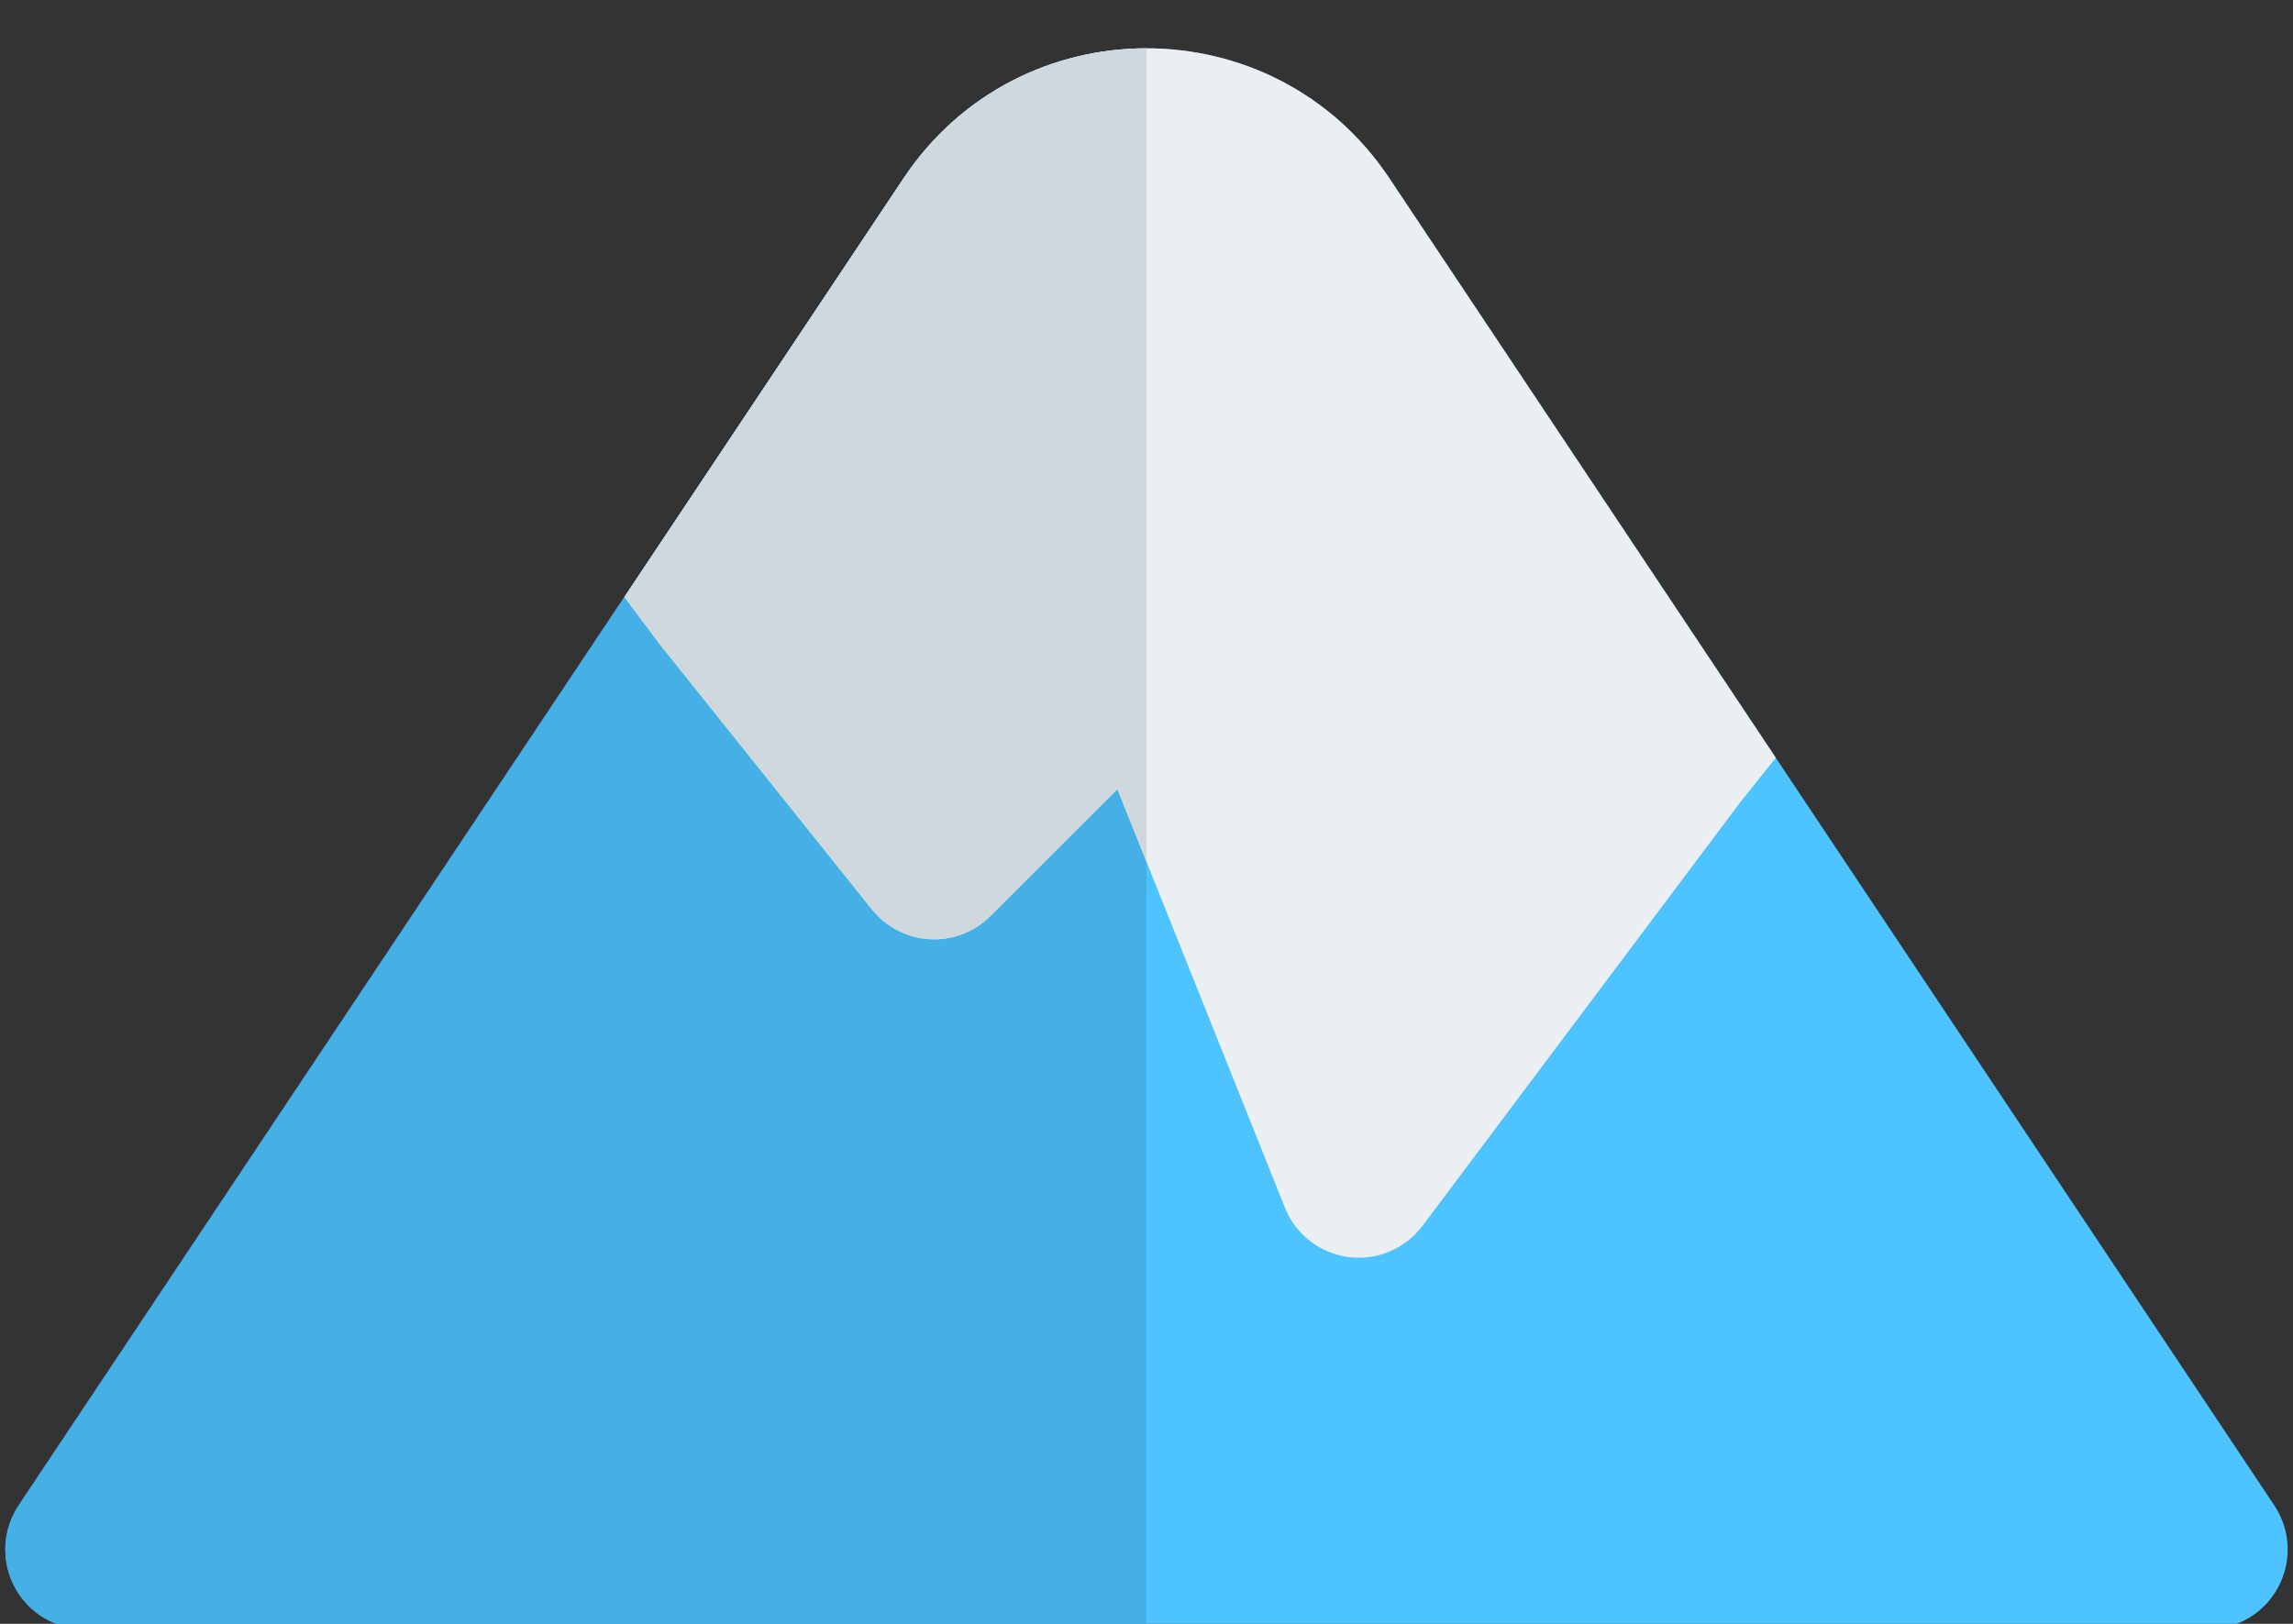
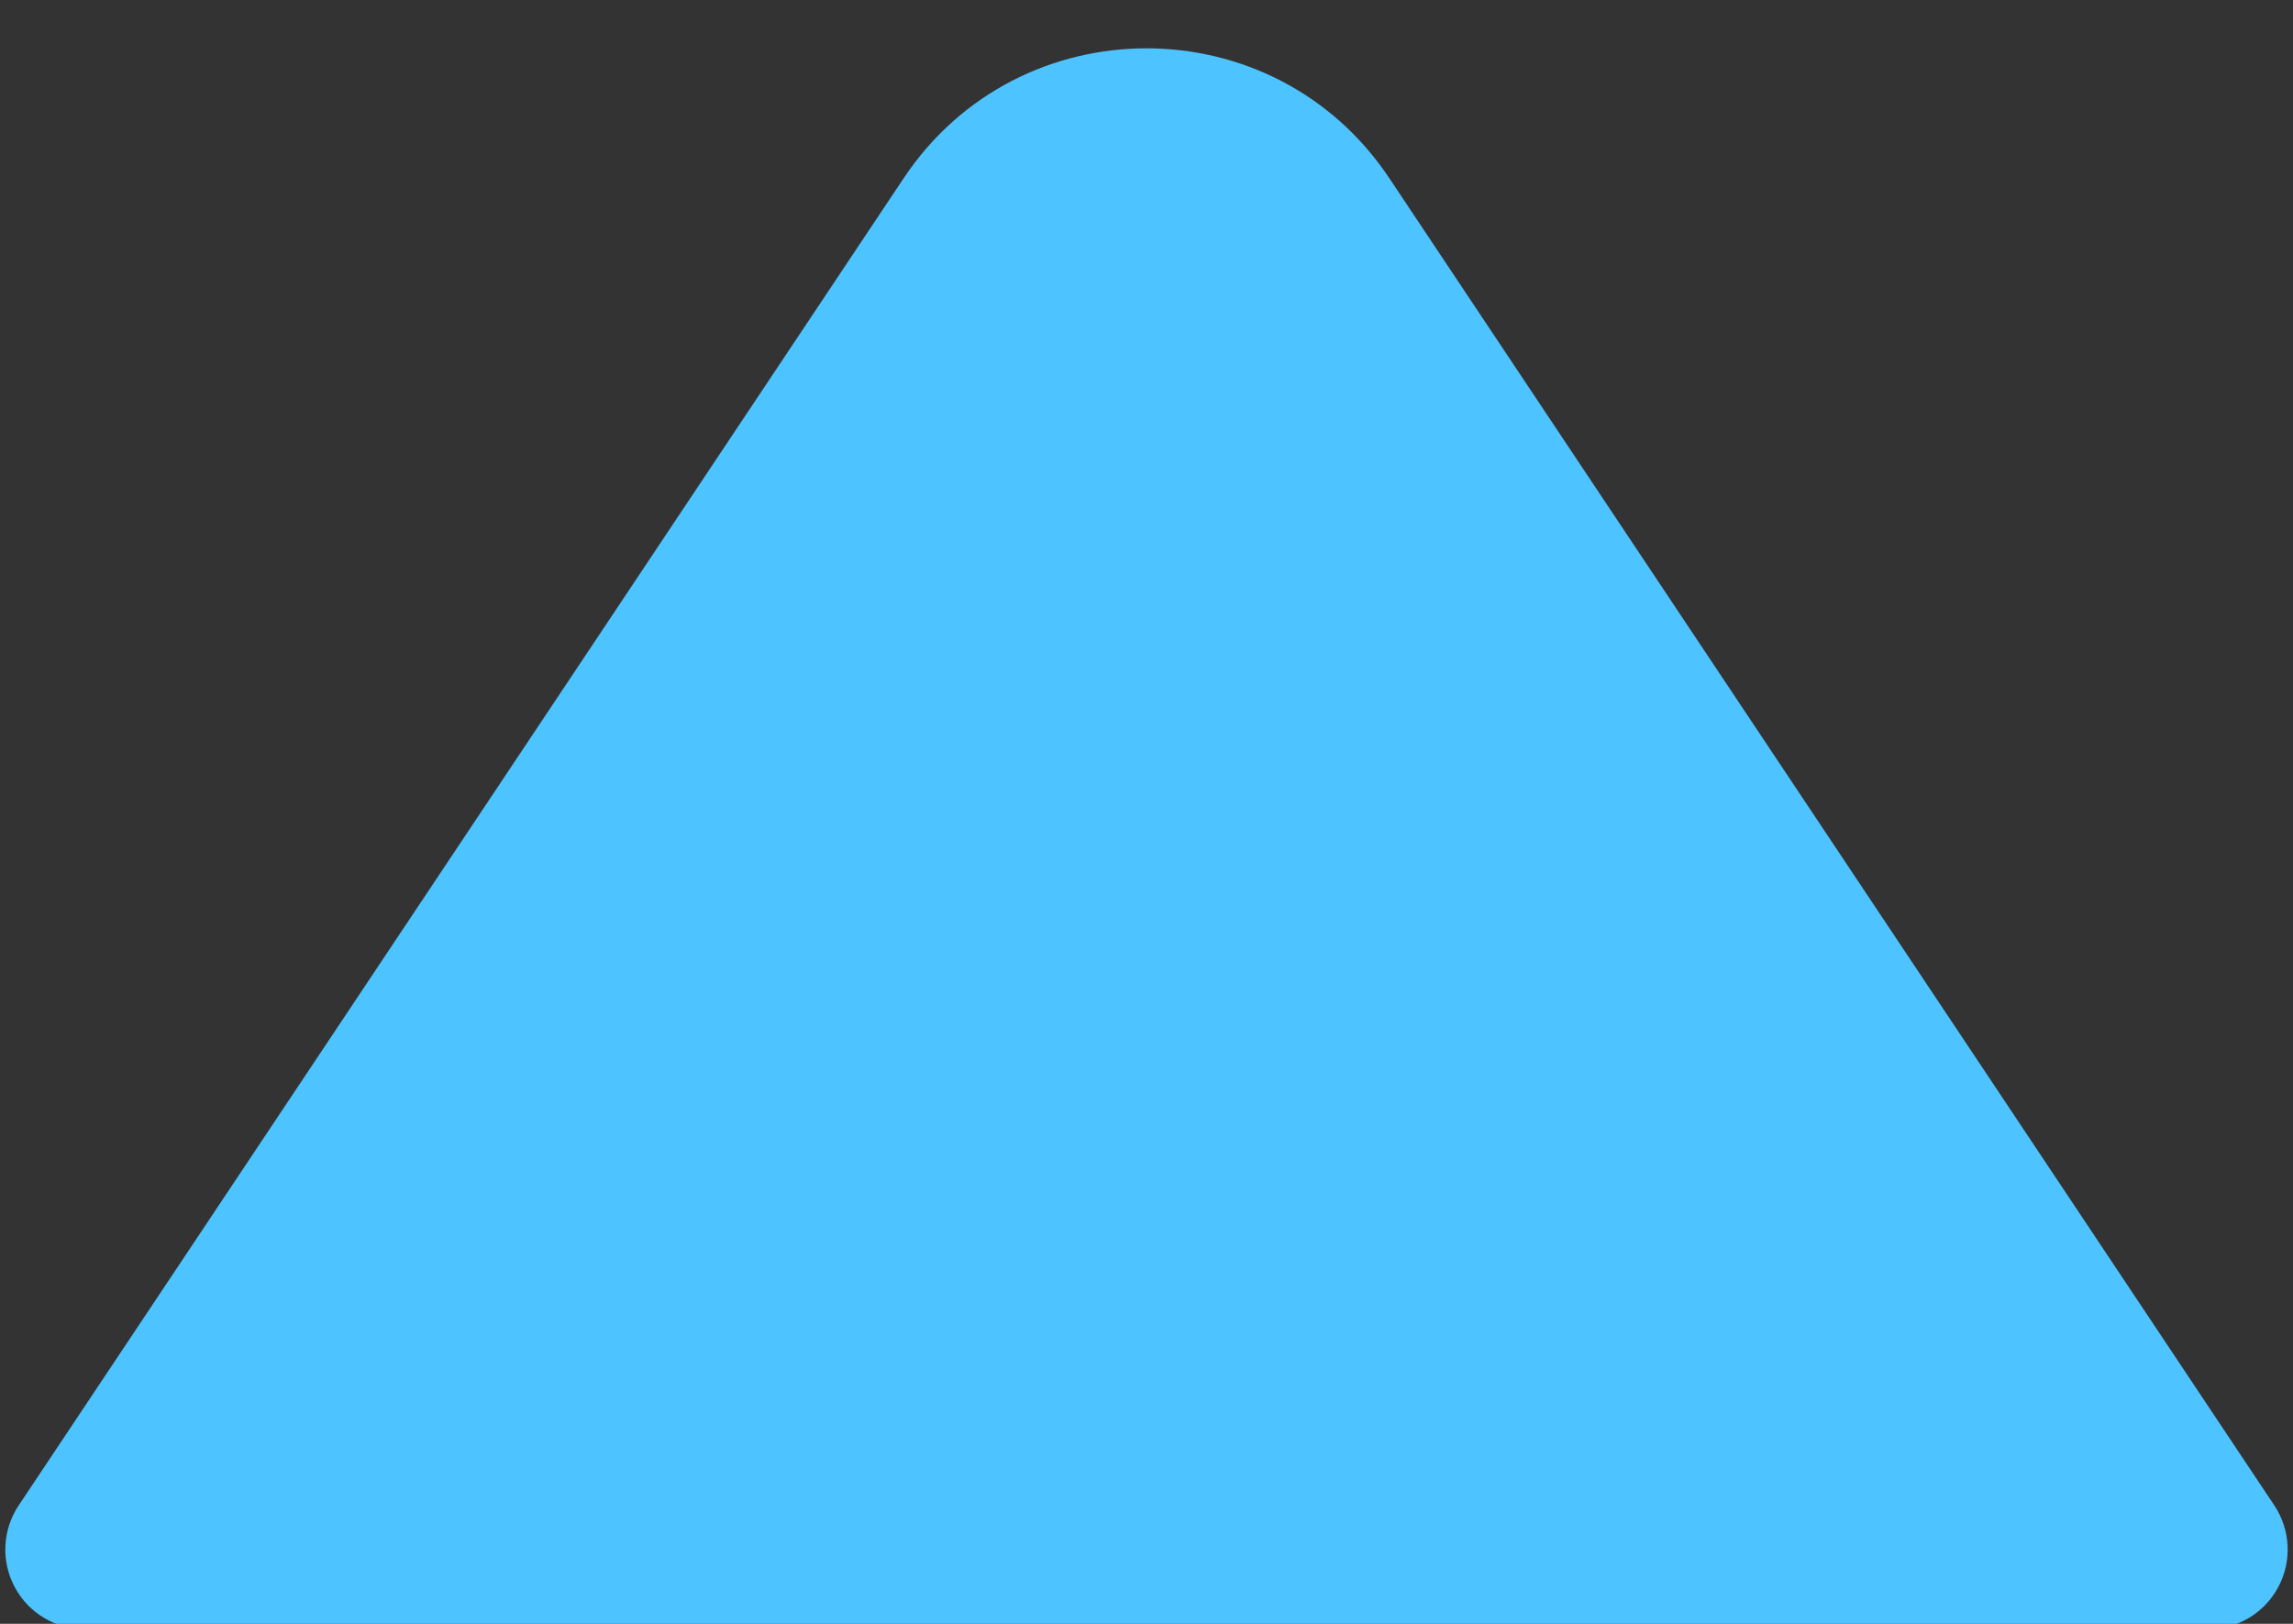
<svg xmlns="http://www.w3.org/2000/svg" fill="none" height="15.3" preserveAspectRatio="xMidYMid meet" style="fill: none;" version="1.0" viewBox="1.2 4.9 21.6 15.3" width="21.6" zoomAndPan="magnify">
  <rect x="1.2" y="4.9" width="21.6" height="15.3" fill="#333333" stroke="none" />
  <g id="change1_1">
    <path d="M14.288 6.58C13.2 4.947 10.8 4.947 9.712 6.58L1.376 19.084C1.223 19.314 1.208 19.61 1.339 19.854C1.469 20.098 1.723 20.25 2 20.25H22C22.277 20.25 22.531 20.098 22.661 19.854C22.792 19.61 22.777 19.314 22.624 19.084L14.288 6.58Z" fill="#4DC4FF" />
  </g>
  <g id="change2_1">
-     <path clip-rule="evenodd" d="M12 5.356V20.25H2C1.723 20.25 1.469 20.098 1.339 19.854C1.208 19.61 1.223 19.314 1.376 19.084L9.712 6.58C10.256 5.764 11.128 5.356 12 5.356Z" fill="#45B0E5" fill-rule="evenodd" />
-   </g>
+     </g>
  <g id="change3_1">
-     <path clip-rule="evenodd" d="M17.928 12.04L14.288 6.58C13.2 4.947 10.8 4.947 9.712 6.58L7.082 10.525L7.4 10.95C7.405 10.956 7.41 10.962 7.414 10.969L9.414 13.469C9.548 13.635 9.746 13.737 9.959 13.749C10.172 13.761 10.38 13.681 10.53 13.53L11.726 12.335L13.304 16.279C13.404 16.53 13.633 16.708 13.902 16.744C14.17 16.779 14.437 16.667 14.6 16.45L17.593 12.459L17.928 12.04Z" fill="#ECEFF1" fill-rule="evenodd" />
-   </g>
+     </g>
  <g id="change4_1">
-     <path clip-rule="evenodd" d="M12 5.356V13.019L11.726 12.335L10.53 13.53C10.38 13.681 10.172 13.761 9.959 13.749C9.746 13.737 9.548 13.635 9.414 13.469L7.414 10.969C7.412 10.965 7.409 10.962 7.406 10.958C7.404 10.956 7.402 10.953 7.4 10.95L7.082 10.525L9.712 6.58C10.256 5.764 11.128 5.356 12 5.356Z" fill="#CFD8DC" fill-rule="evenodd" />
-   </g>
+     </g>
</svg>